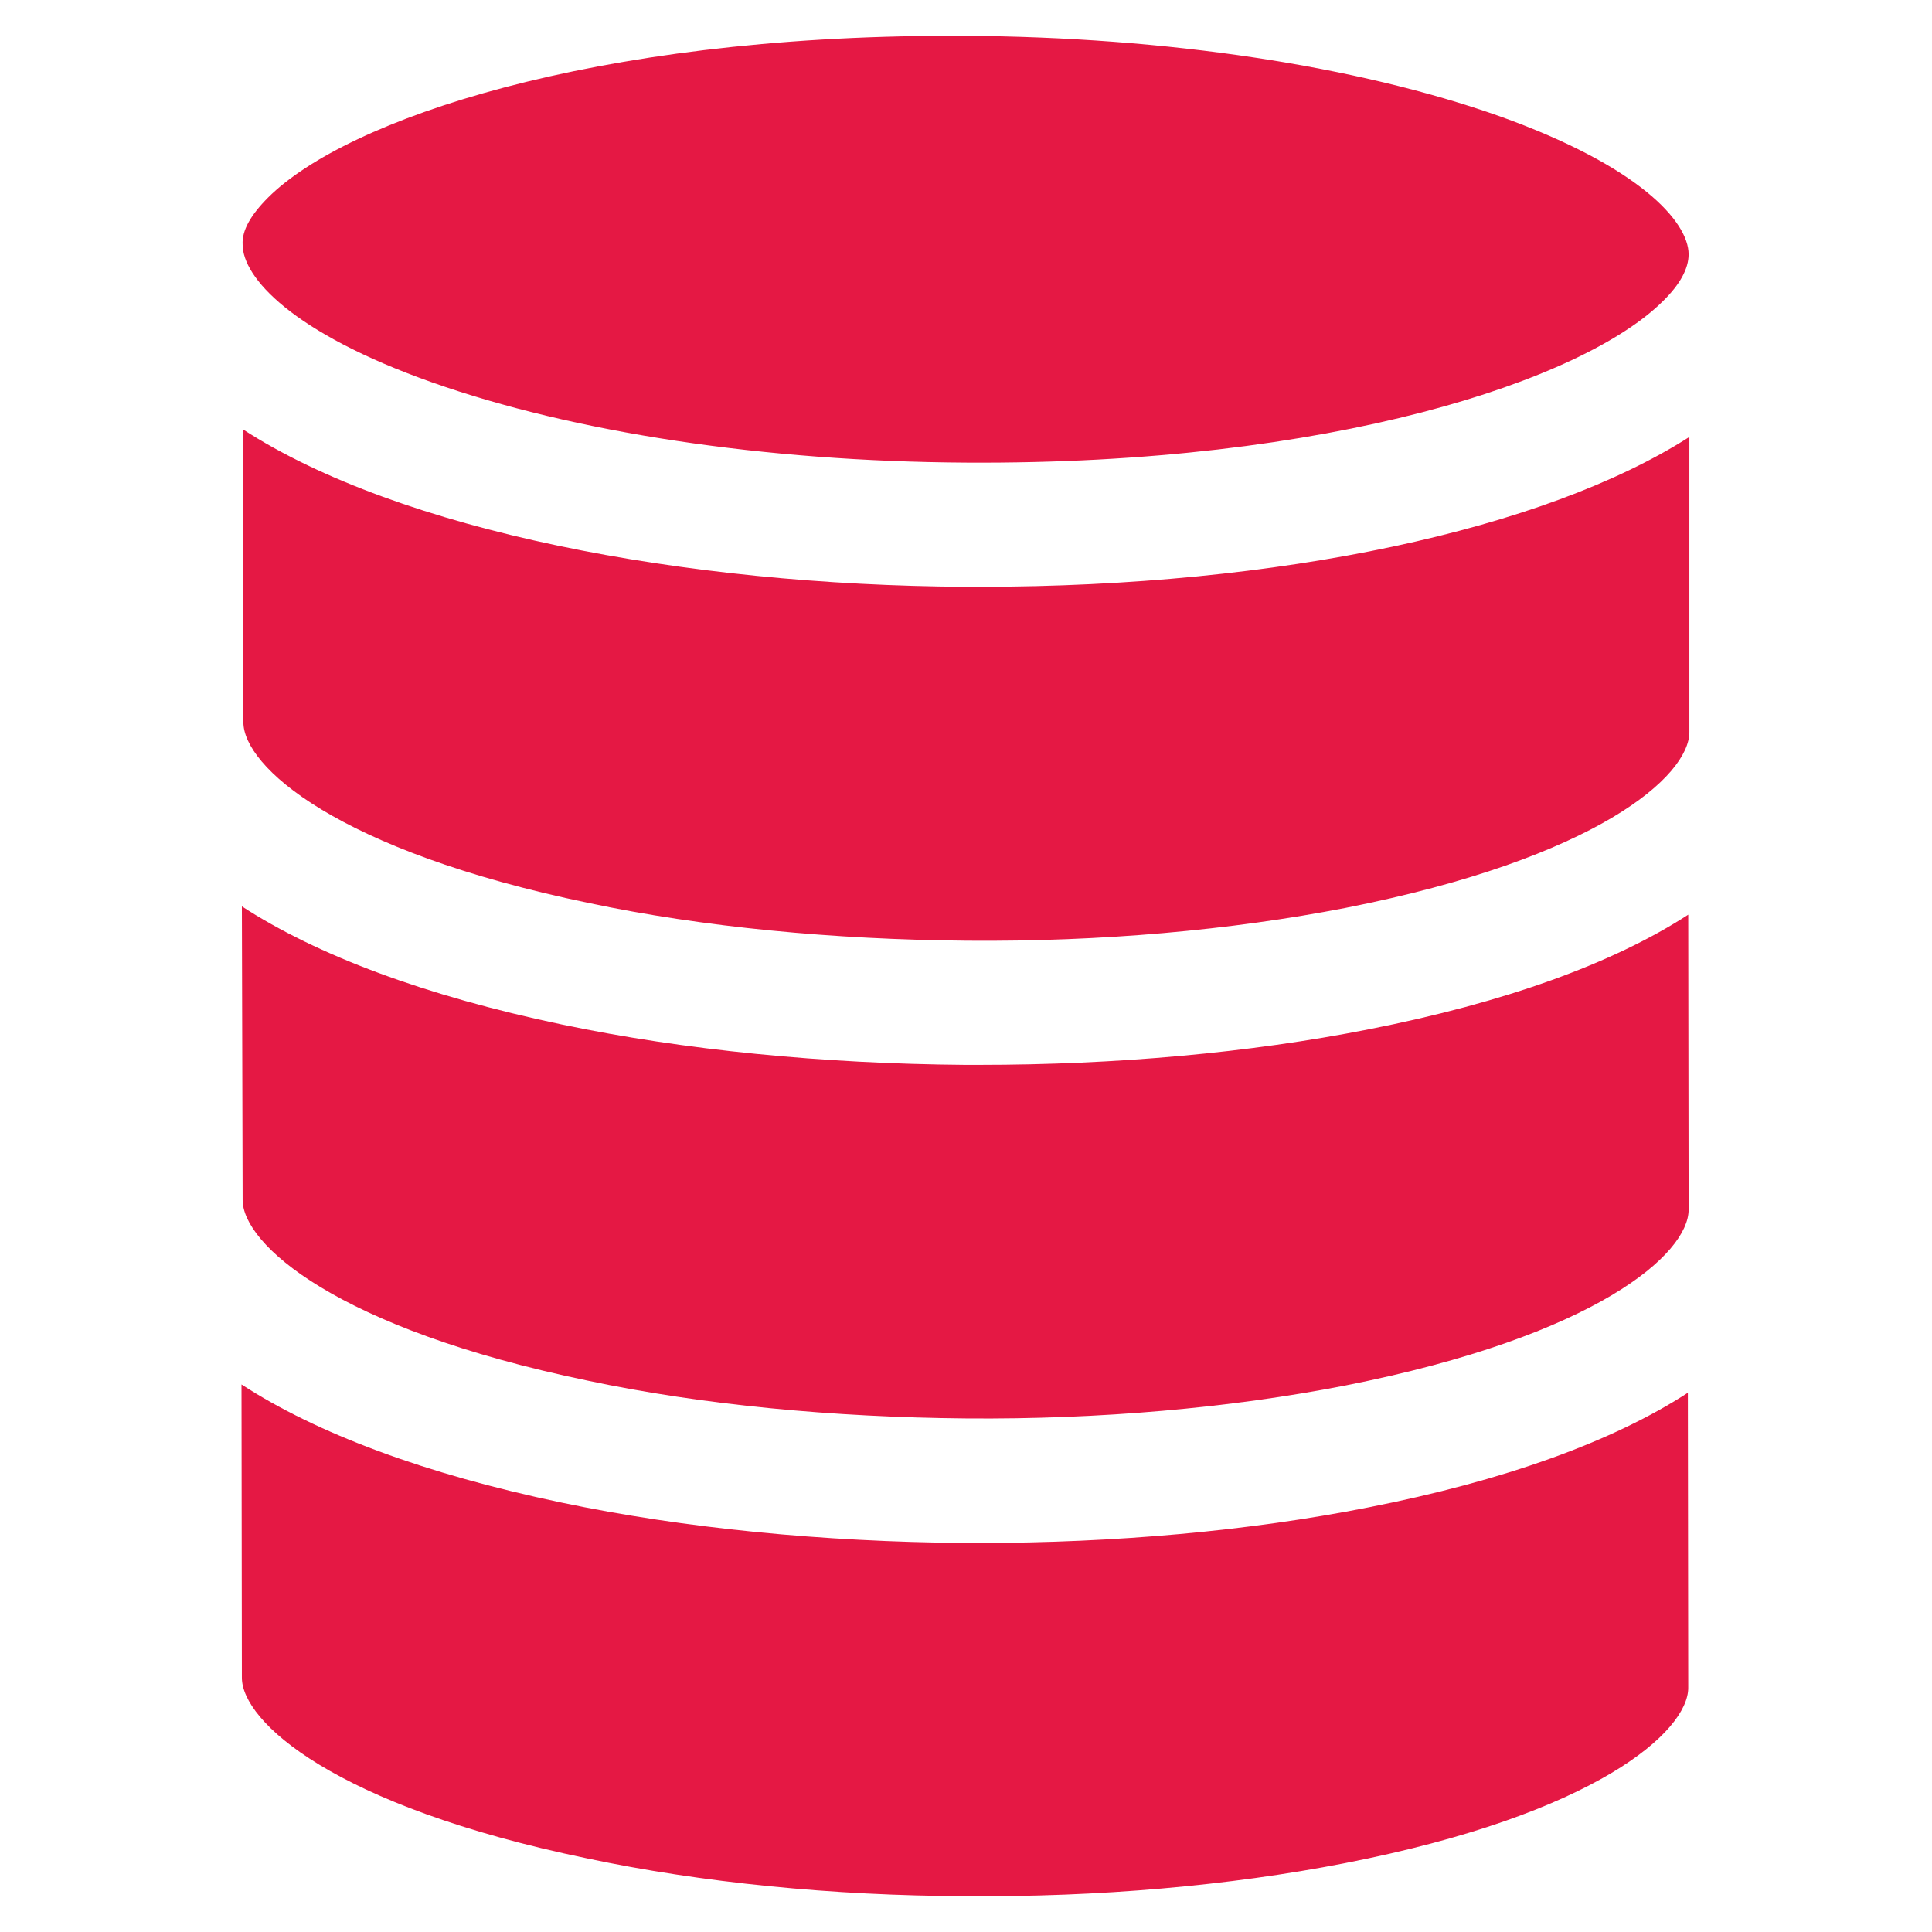
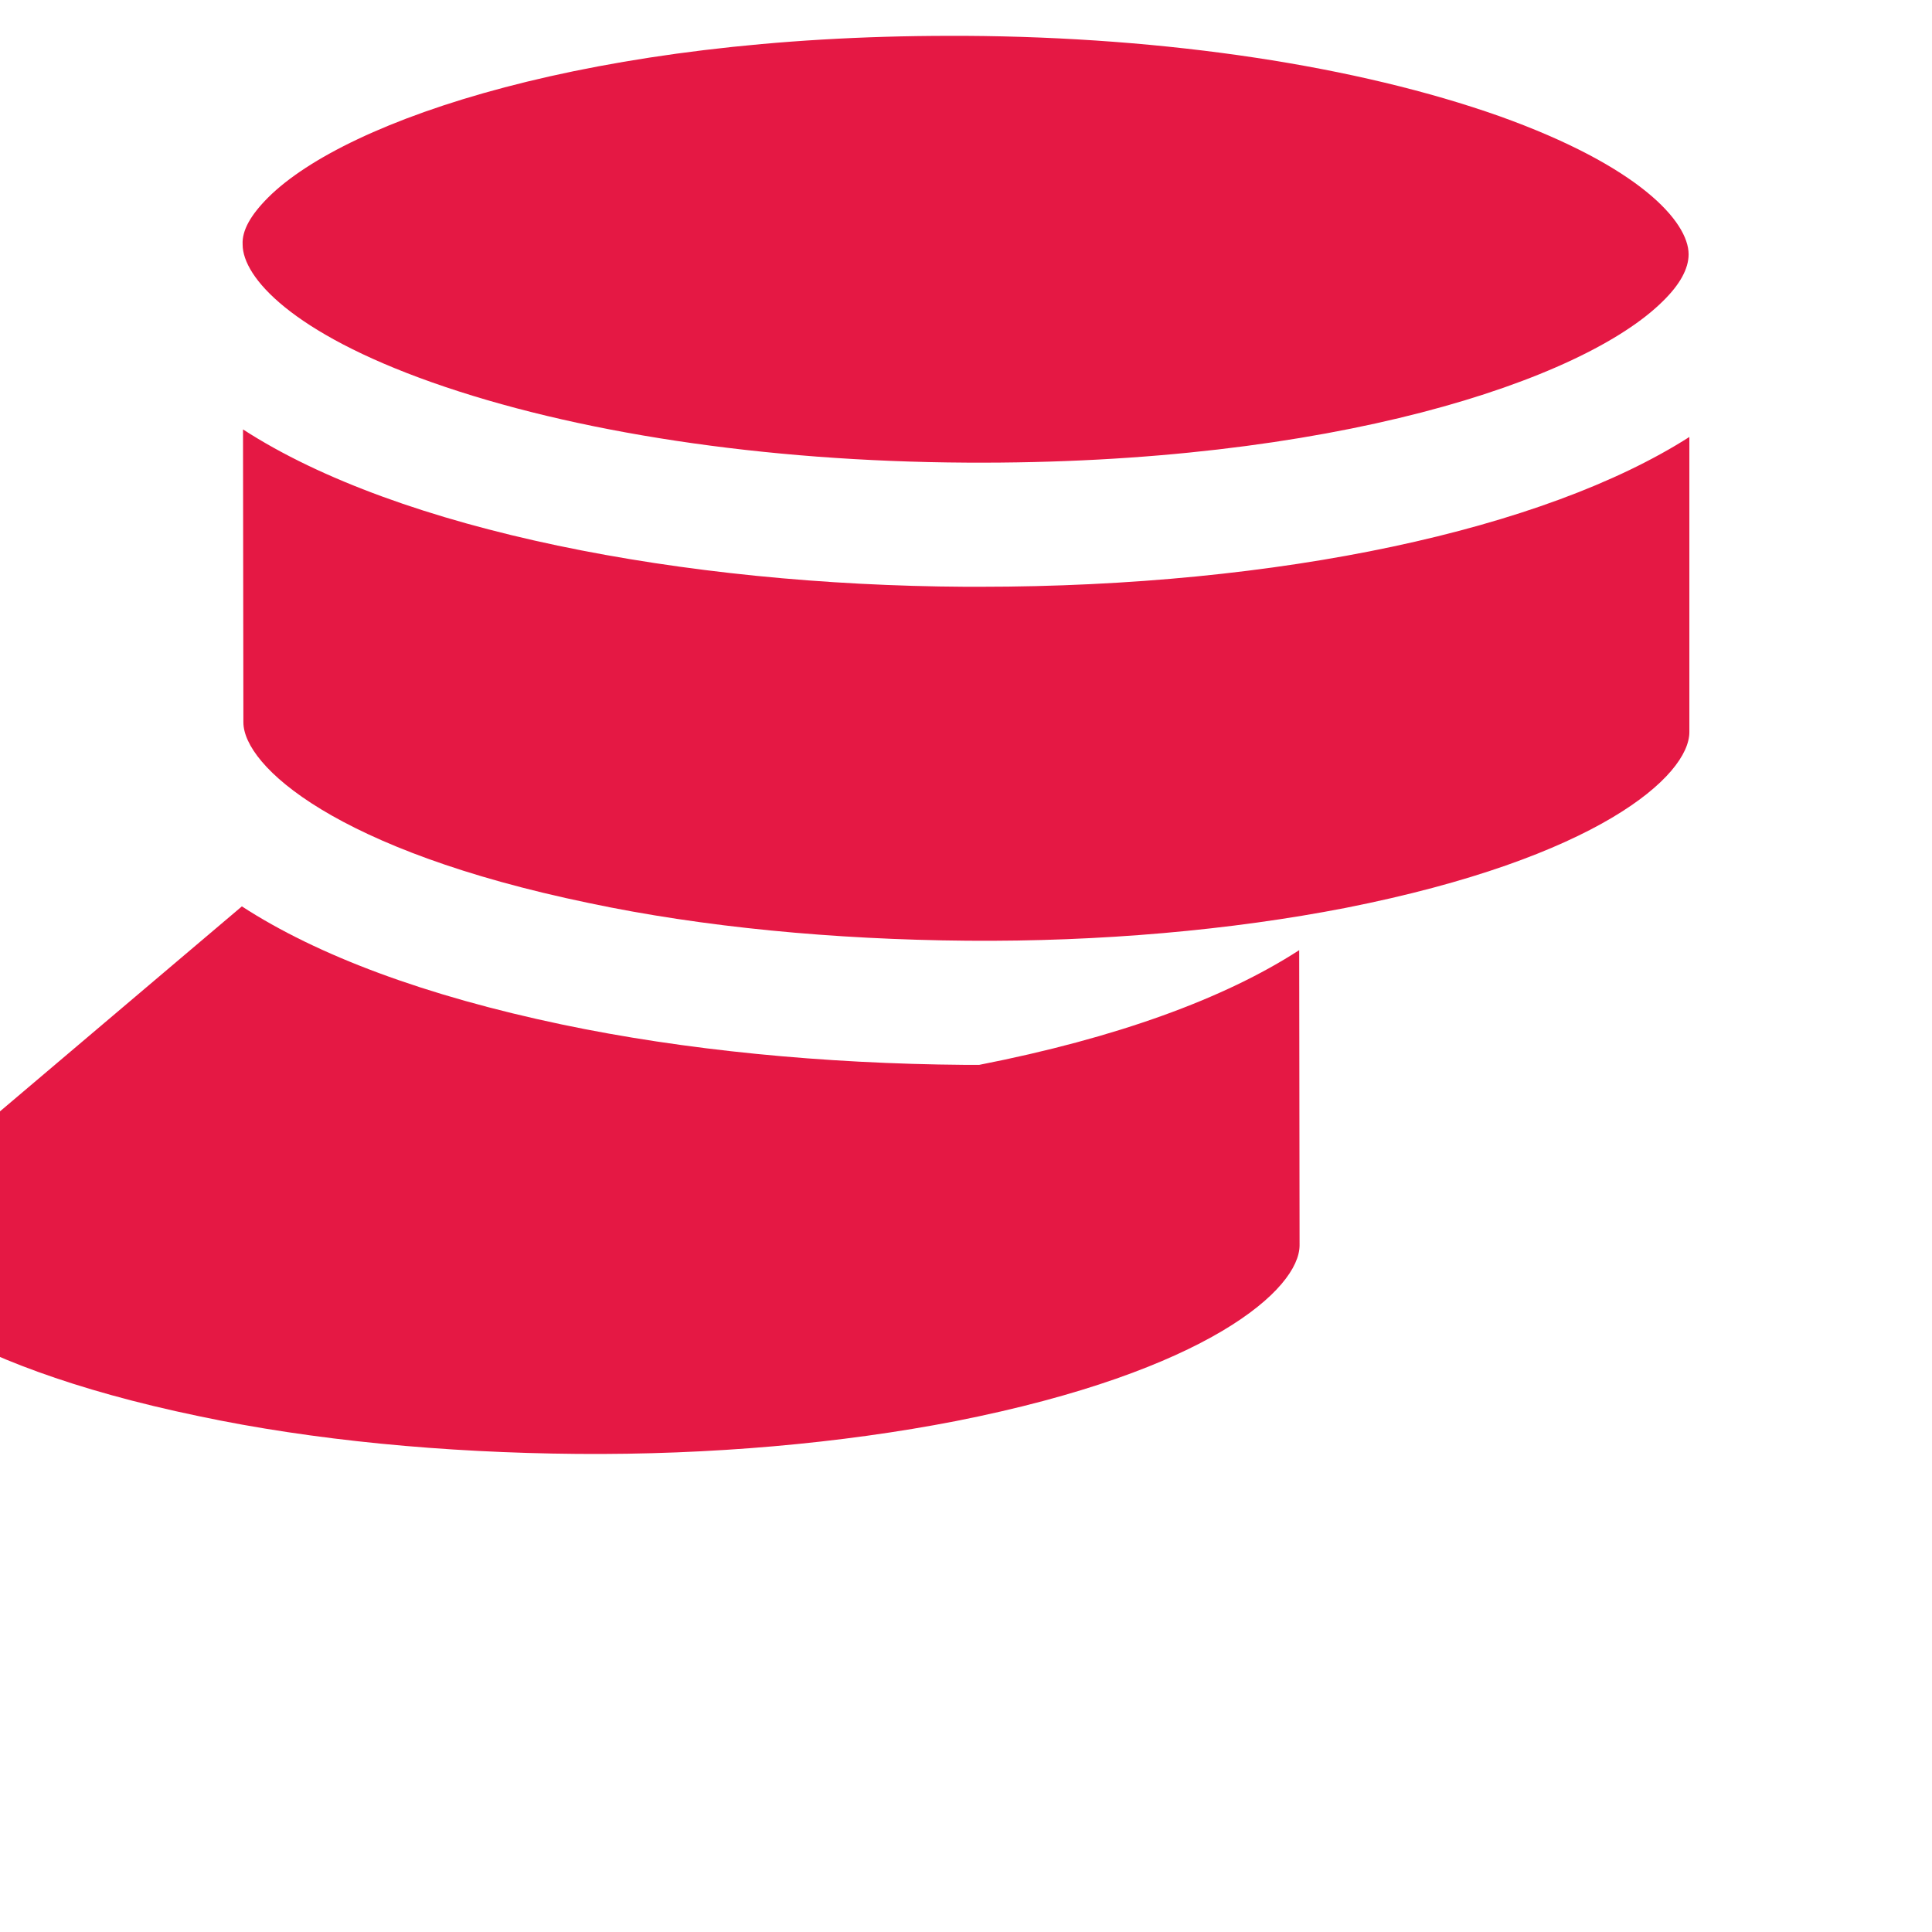
<svg xmlns="http://www.w3.org/2000/svg" id="Calque_1" x="0px" y="0px" viewBox="0 0 512 512" style="enable-background:new 0 0 512 512;" xml:space="preserve">
  <style type="text/css"> .st0{fill:#E51844;} </style>
-   <path class="st0" d="M356.2,493.8c-30.3,5.9-65,9-100.3,8.7c-35.3-0.1-70.1-3.6-100.3-10c-67.2-13.9-91.5-36.3-91.5-47.9l-0.1-77.7 c20,13,48.6,23.7,84.8,31.3c32.4,6.8,69.3,10.4,106.8,10.7c1.3,0,2.5,0,3.8,0c36.2,0,71.7-3.2,103.1-9.4 c36.2-7.1,64.9-17.5,84.8-30.4l0.1,78.2l0,0l0,0C447.4,458.8,423,480.8,356.2,493.8z" />
-   <path class="st0" d="M64.1,240.2c20,13,48.6,23.7,84.8,31.3c32.4,6.8,69.3,10.4,106.8,10.7c1.3,0,2.5,0,3.8,0 c36.2,0,71.7-3.2,103.1-9.4c36.2-7.1,64.9-17.5,84.8-30.4l0.1,78.2l0,0c0,11.6-24.2,33.4-91.1,46.6c-30.3,5.9-65,9-100.3,8.7 c-35.3-0.3-70.1-3.6-100.3-10c-67-13.9-91.5-36.3-91.5-47.9L64.1,240.2z" />
+   <path class="st0" d="M64.1,240.2c20,13,48.6,23.7,84.8,31.3c32.4,6.8,69.3,10.4,106.8,10.7c1.3,0,2.5,0,3.8,0 c36.2-7.1,64.9-17.5,84.8-30.4l0.1,78.2l0,0c0,11.6-24.2,33.4-91.1,46.6c-30.3,5.9-65,9-100.3,8.7 c-35.3-0.3-70.1-3.6-100.3-10c-67-13.9-91.5-36.3-91.5-47.9L64.1,240.2z" />
  <path class="st0" d="M447.7,194c0,11.6-24.3,33.4-91.1,46.6c-30.3,5.9-65,9-100.3,8.7c-35.3-0.3-70.1-3.6-100.3-10 c-67-13.9-91.5-36.3-91.5-47.9l-0.1-77.6c41.5,26.9,117,41.3,191.5,41.7c1.3,0,2.6,0,3.9,0c79.2,0,149.4-15.1,187.9-39.7V194z M71.1,52.3C91.9,31.6,157.2,9.5,251.9,9.5c1.3,0,2.5,0,3.8,0c53.7,0.3,104.1,8,141.7,21.3c36.9,13.2,50.1,27.9,50.1,36.6 c0,3.8-2.3,8-6.8,12.4c-21.1,21-87.9,43.4-184.6,42.8c-53.7-0.3-104.1-8-141.7-21.3C77.4,88.2,64.3,73.5,64.3,64.8 C64.1,61.1,66.4,57,71.1,52.3z" />
</svg>